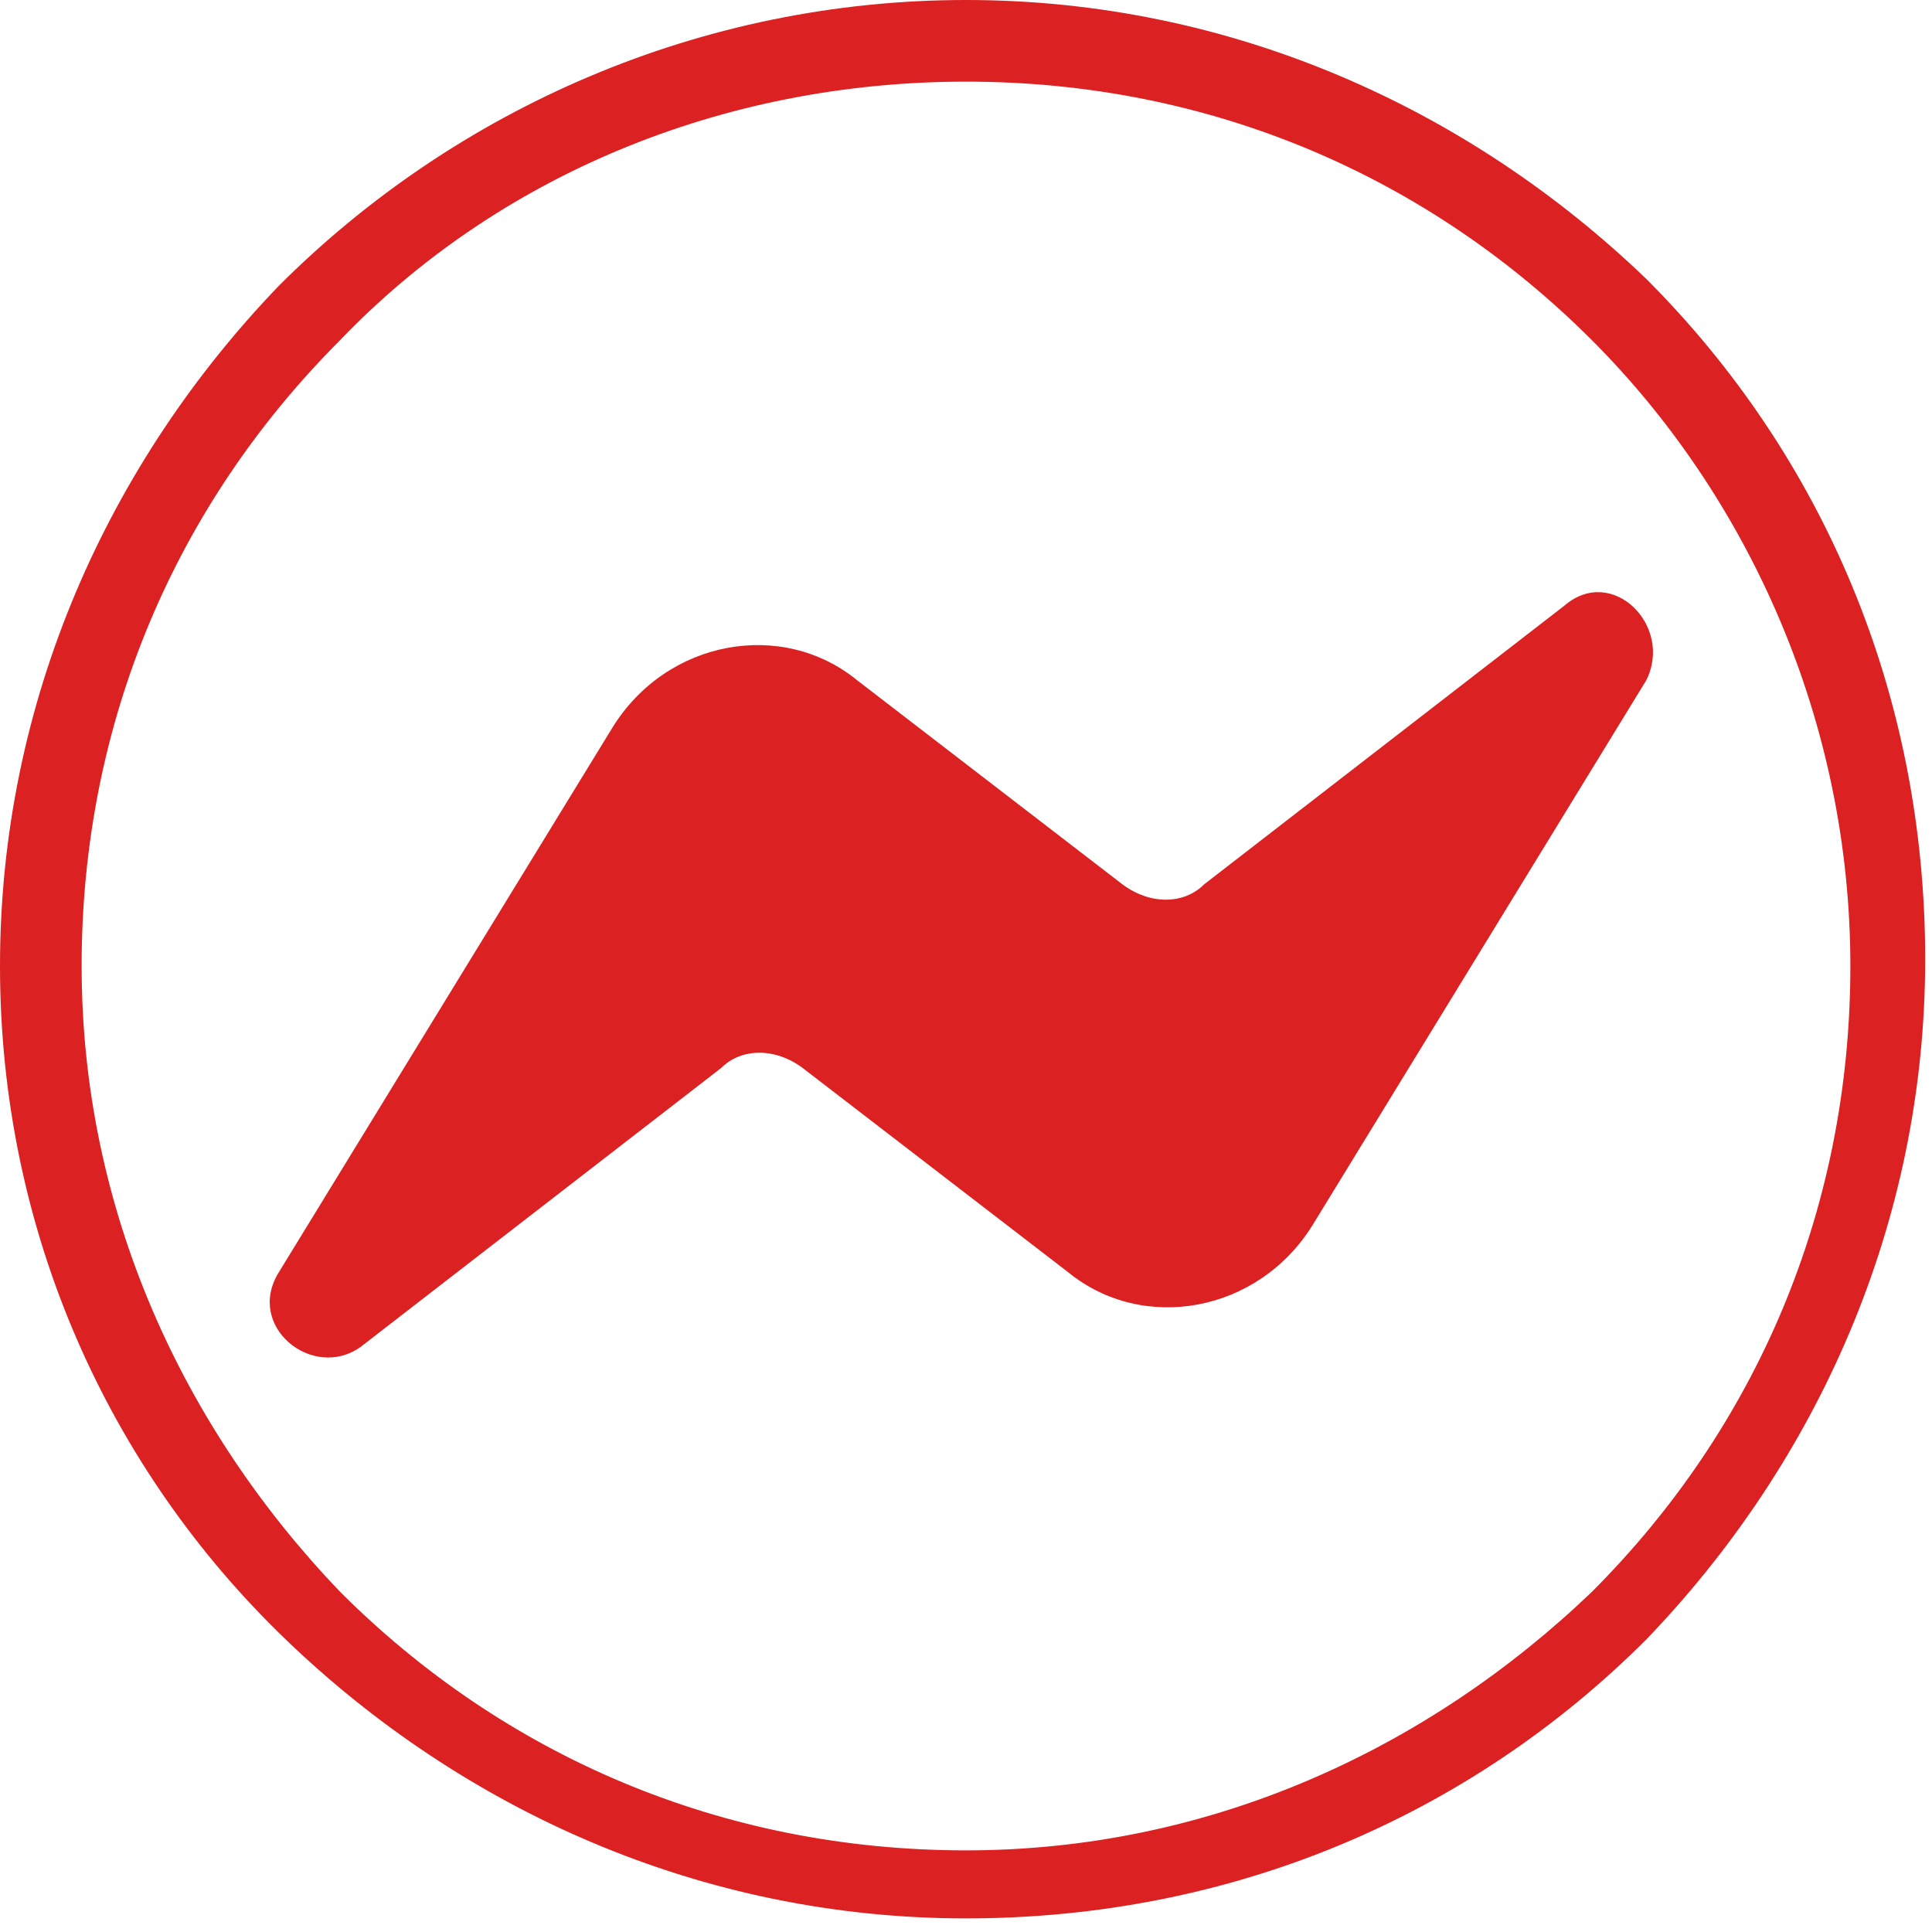
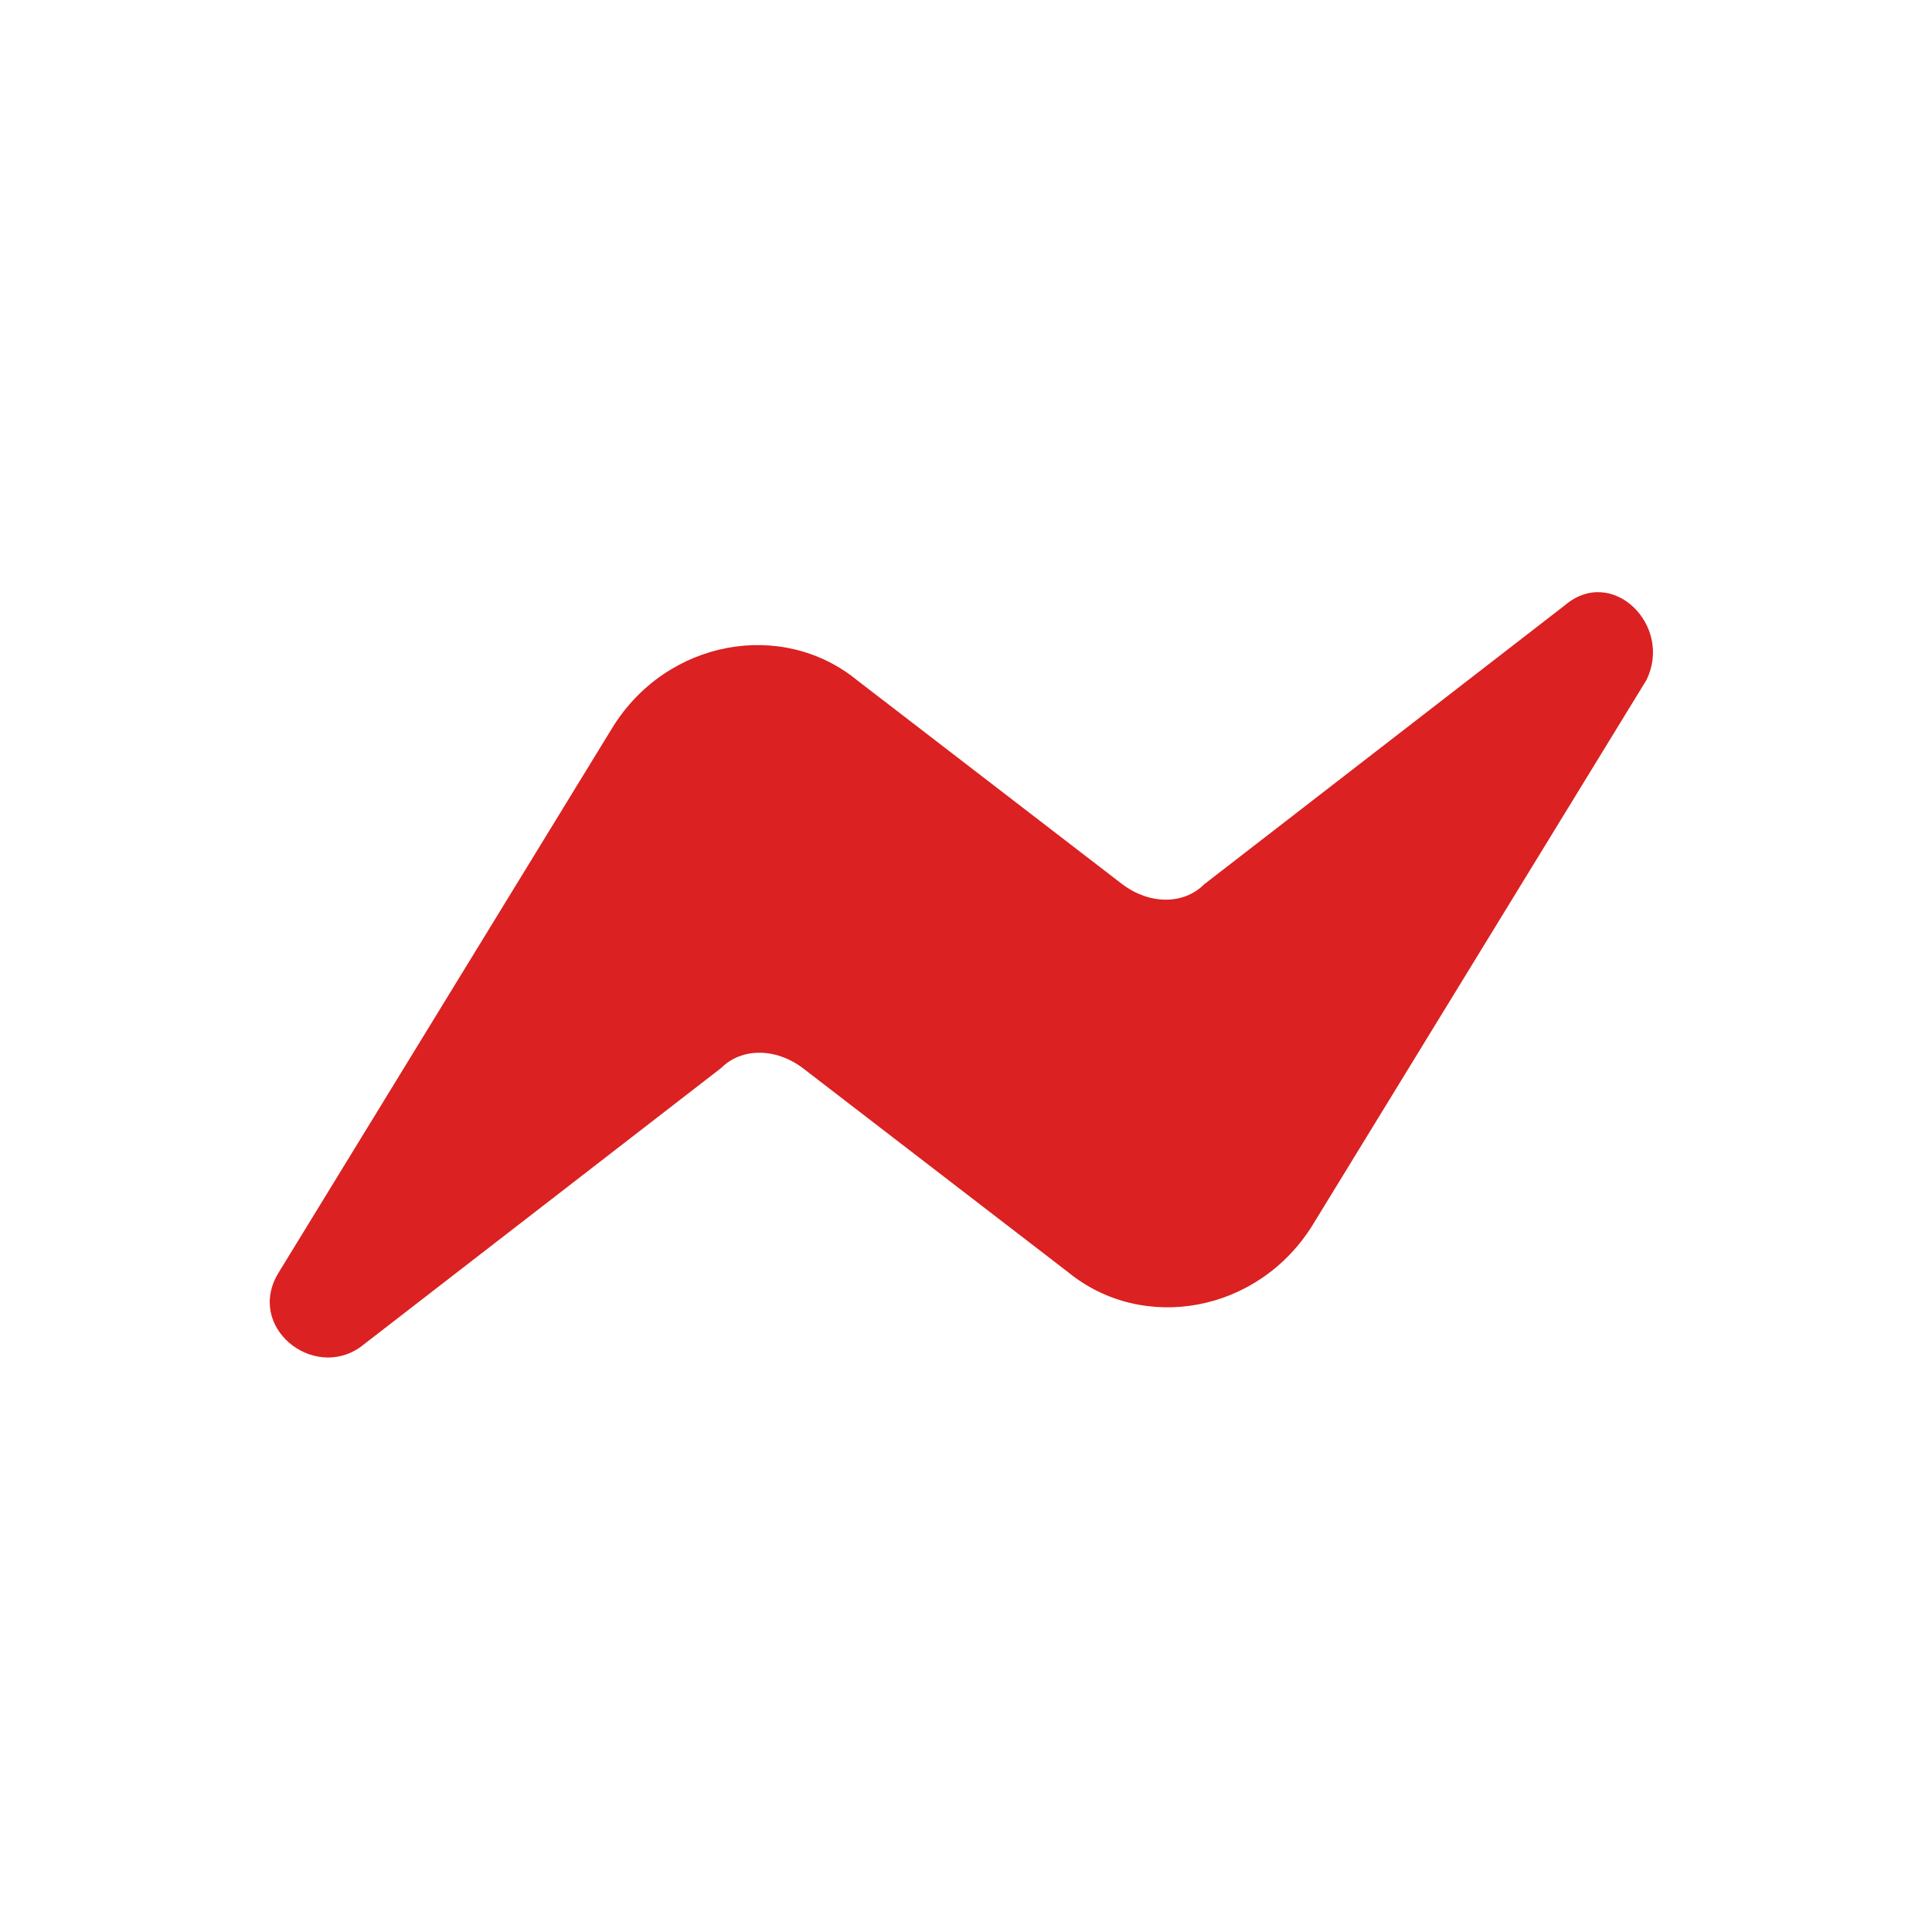
<svg xmlns="http://www.w3.org/2000/svg" version="1.1" id="Layer_1" x="0px" y="0px" viewBox="0 0 28.4 28.4" enable-background="new 0 0 28.4 28.4" xml:space="preserve">
-   <path fill-rule="evenodd" clip-rule="evenodd" fill="#DB2121" d="M14.2,0c3.9,0,7.4,1.6,10,4.1c2.6,2.6,4.1,6.1,4.1,10  c0,3.9-1.6,7.4-4.1,10c-2.6,2.6-6.1,4.1-10,4.1c-3.9,0-7.4-1.6-10-4.1C1.6,21.6,0,18.1,0,14.2c0-3.9,1.6-7.4,4.1-10  C6.7,1.6,10.3,0,14.2,0L14.2,0z M23.4,5c-2.4-2.4-5.6-3.8-9.2-3.8S7.3,2.6,5,5c-2.4,2.4-3.8,5.6-3.8,9.2c0,3.6,1.5,6.8,3.8,9.2  c2.4,2.4,5.6,3.8,9.2,3.8s6.8-1.5,9.2-3.8c2.4-2.4,3.8-5.6,3.8-9.2C27.2,10.6,25.7,7.3,23.4,5z" />
  <path fill="#DB2121" d="M4.1,18.7l4.9-8c0.8-1.3,2.5-1.6,3.6-0.7l3.9,3c0.4,0.3,0.9,0.3,1.2,0l5.3-4.1c0.7-0.6,1.6,0.3,1.2,1.1  l-4.9,8c-0.8,1.3-2.5,1.6-3.6,0.7l-3.9-3c-0.4-0.3-0.9-0.3-1.2,0l-5.3,4.1C4.6,20.3,3.6,19.5,4.1,18.7L4.1,18.7z" />
</svg>